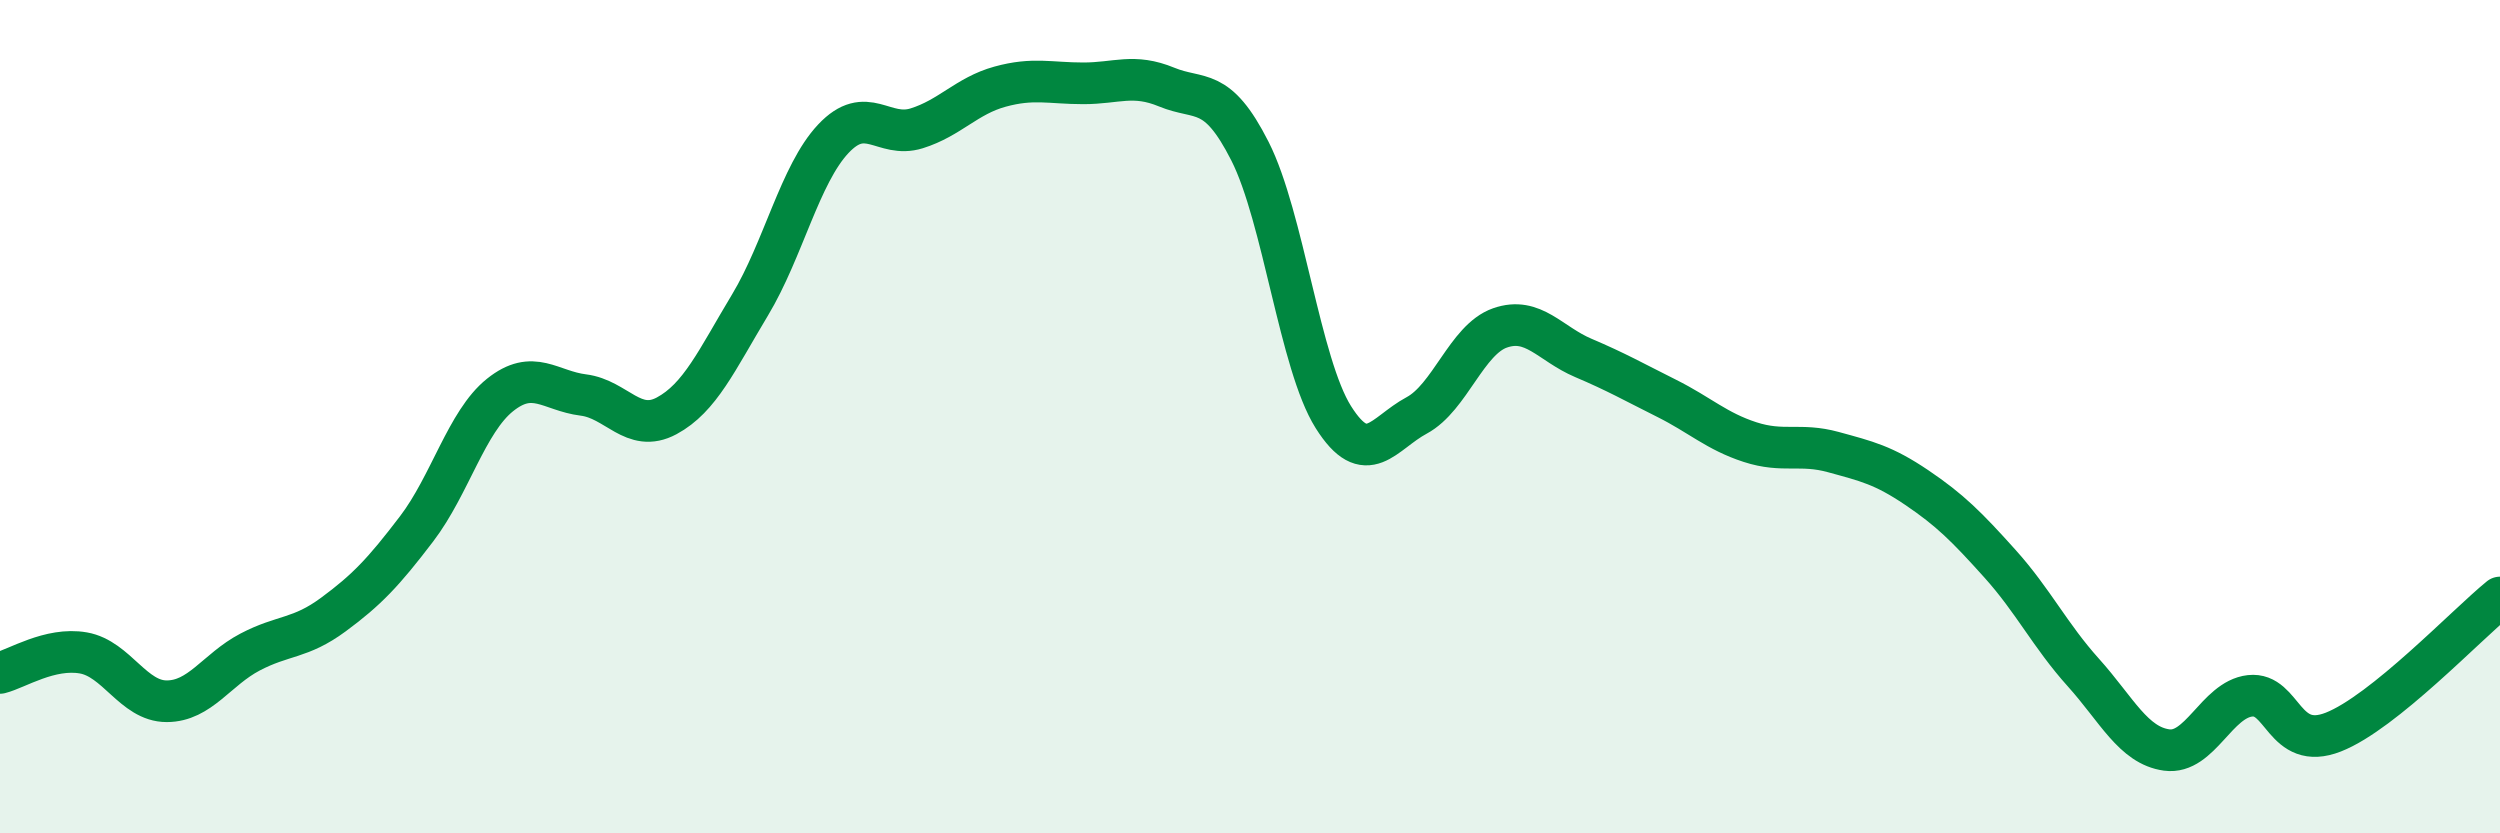
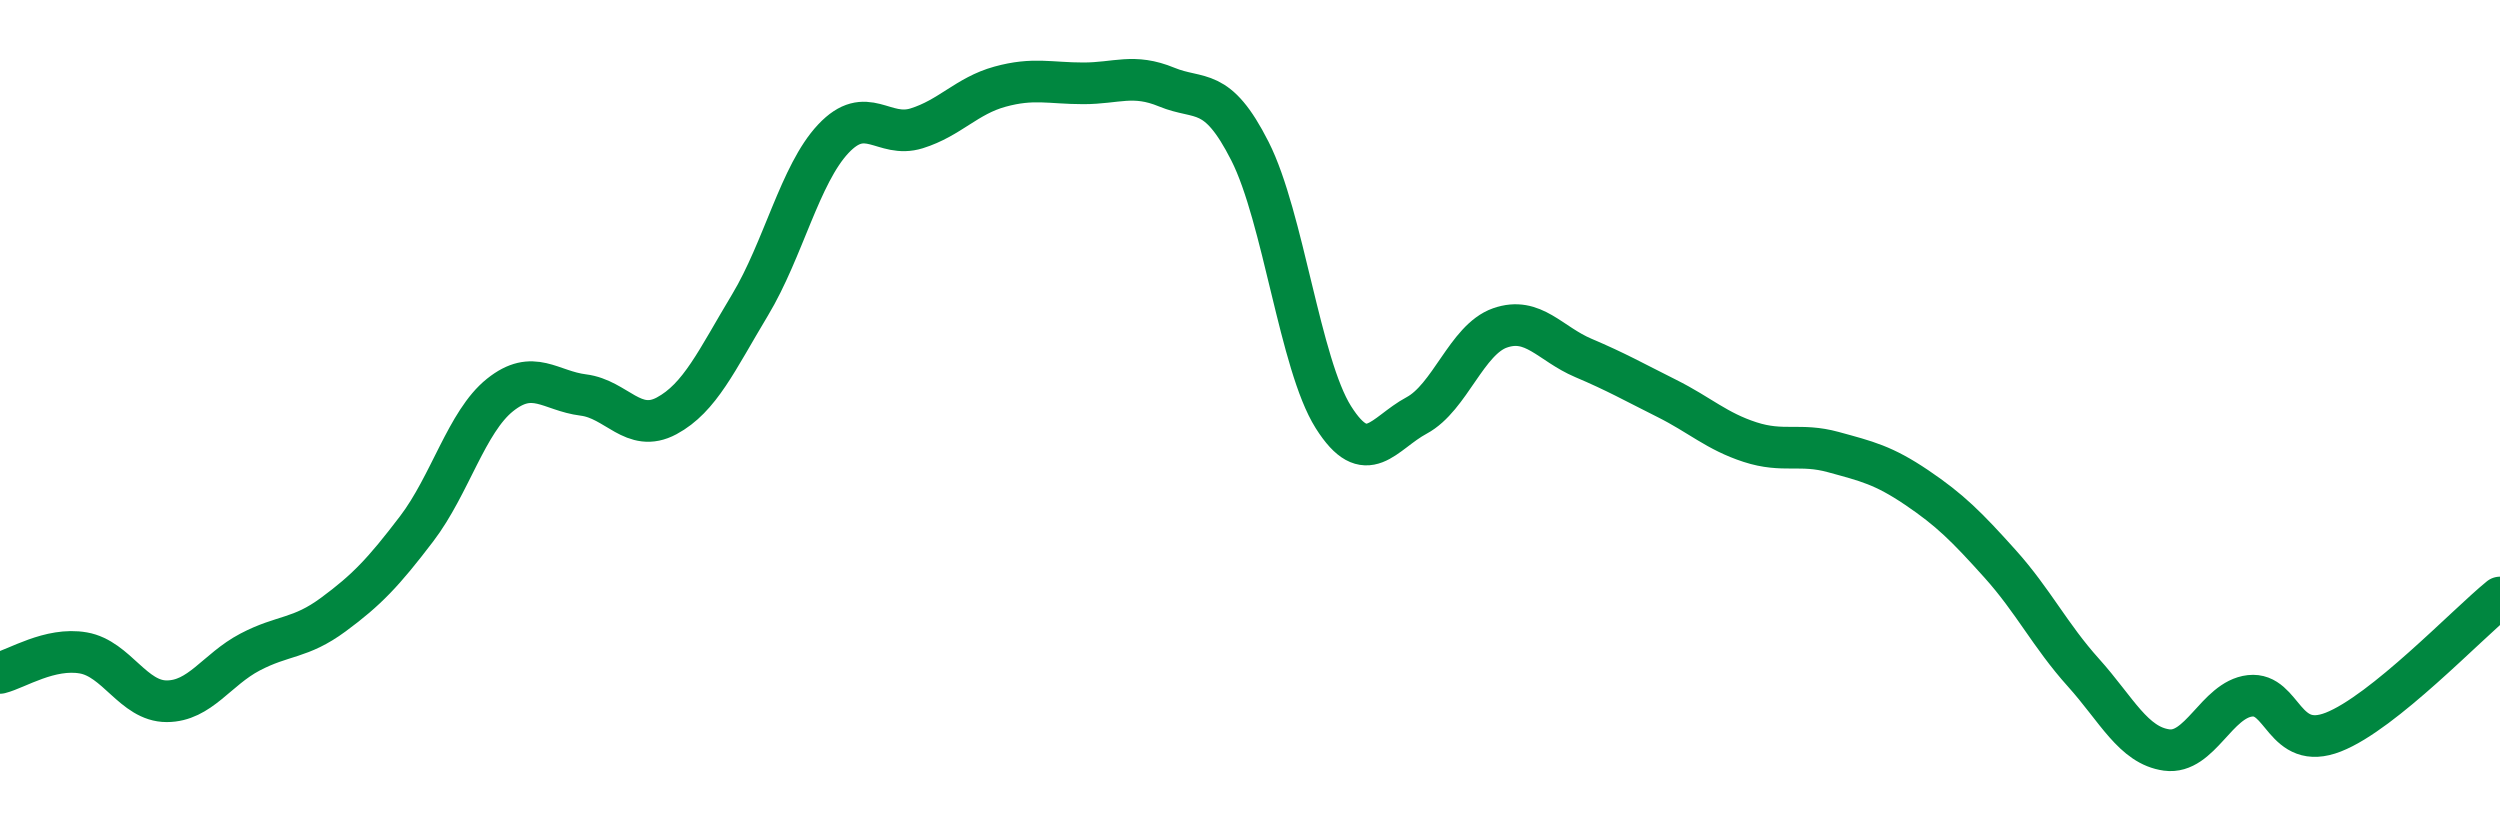
<svg xmlns="http://www.w3.org/2000/svg" width="60" height="20" viewBox="0 0 60 20">
-   <path d="M 0,16.15 C 0.4,16.05 1.2,15.53 2,15.67 C 2.8,15.81 3.2,16.83 4,16.83 C 4.8,16.83 5.2,16.07 6,15.65 C 6.8,15.23 7.2,15.34 8,14.75 C 8.8,14.16 9.2,13.74 10,12.69 C 10.8,11.64 11.2,10.12 12,9.48 C 12.8,8.84 13.2,9.38 14,9.48 C 14.8,9.58 15.2,10.41 16,9.98 C 16.8,9.55 17.2,8.65 18,7.32 C 18.8,5.99 19.2,4.18 20,3.33 C 20.8,2.48 21.2,3.33 22,3.08 C 22.8,2.83 23.2,2.3 24,2.08 C 24.8,1.86 25.2,2 26,2 C 26.8,2 27.2,1.76 28,2.09 C 28.8,2.42 29.2,2.05 30,3.63 C 30.8,5.21 31.2,8.74 32,10.01 C 32.8,11.28 33.2,10.4 34,9.97 C 34.8,9.54 35.2,8.15 36,7.87 C 36.8,7.59 37.2,8.25 38,8.59 C 38.8,8.93 39.2,9.16 40,9.56 C 40.8,9.96 41.2,10.35 42,10.61 C 42.8,10.87 43.2,10.63 44,10.85 C 44.8,11.07 45.2,11.16 46,11.7 C 46.8,12.24 47.2,12.64 48,13.53 C 48.8,14.42 49.2,15.25 50,16.14 C 50.8,17.03 51.2,17.89 52,18 C 52.8,18.11 53.2,16.79 54,16.7 C 54.8,16.61 54.8,18.04 56,17.57 C 57.2,17.1 59.2,14.99 60,14.34L60 20L0 20Z" fill="#008740" opacity="0.1" stroke-linecap="round" stroke-linejoin="round" />
  <path d="M 0,16.15 C 0.4,16.05 1.2,15.53 2,15.67 C 2.8,15.81 3.2,16.83 4,16.83 C 4.8,16.83 5.2,16.07 6,15.65 C 6.8,15.23 7.2,15.34 8,14.75 C 8.8,14.16 9.2,13.74 10,12.69 C 10.8,11.64 11.2,10.12 12,9.48 C 12.8,8.84 13.2,9.38 14,9.48 C 14.8,9.58 15.2,10.41 16,9.98 C 16.8,9.55 17.2,8.65 18,7.32 C 18.8,5.99 19.2,4.18 20,3.33 C 20.8,2.48 21.2,3.33 22,3.08 C 22.8,2.83 23.2,2.3 24,2.08 C 24.8,1.86 25.2,2 26,2 C 26.8,2 27.2,1.76 28,2.09 C 28.8,2.42 29.2,2.05 30,3.63 C 30.8,5.21 31.2,8.74 32,10.01 C 32.8,11.28 33.2,10.4 34,9.97 C 34.8,9.54 35.2,8.15 36,7.87 C 36.8,7.59 37.2,8.25 38,8.59 C 38.8,8.93 39.2,9.16 40,9.56 C 40.8,9.96 41.2,10.35 42,10.61 C 42.8,10.87 43.2,10.63 44,10.85 C 44.8,11.07 45.2,11.16 46,11.7 C 46.8,12.24 47.2,12.64 48,13.53 C 48.8,14.42 49.2,15.25 50,16.14 C 50.8,17.03 51.2,17.89 52,18 C 52.8,18.11 53.2,16.79 54,16.7 C 54.8,16.61 54.8,18.04 56,17.57 C 57.2,17.1 59.2,14.99 60,14.34" stroke="#008740" stroke-width="1" fill="none" stroke-linecap="round" stroke-linejoin="round" />
</svg>